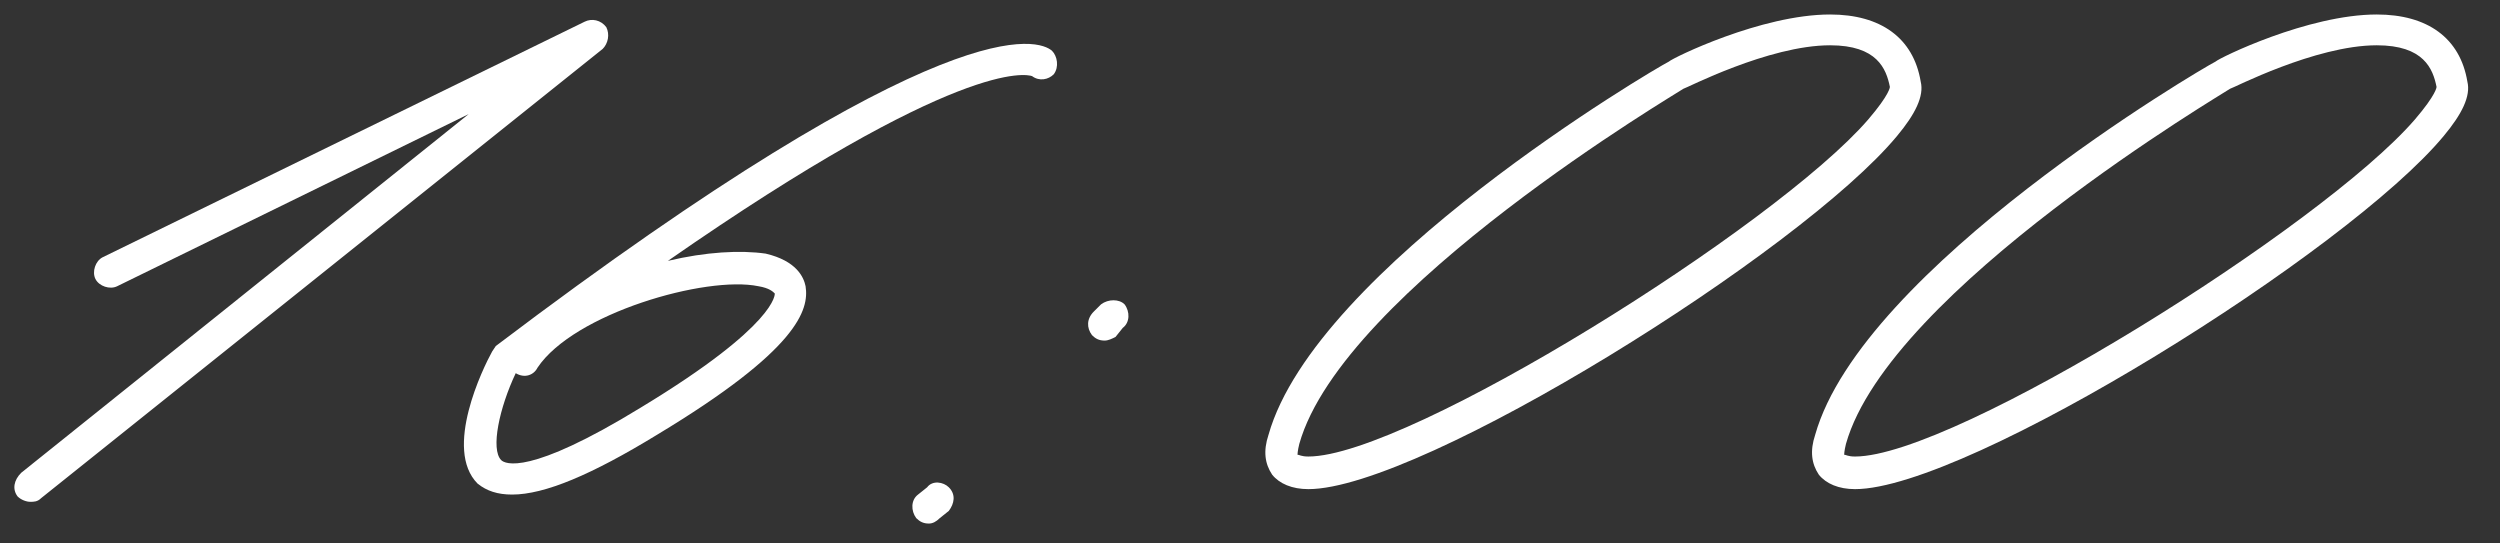
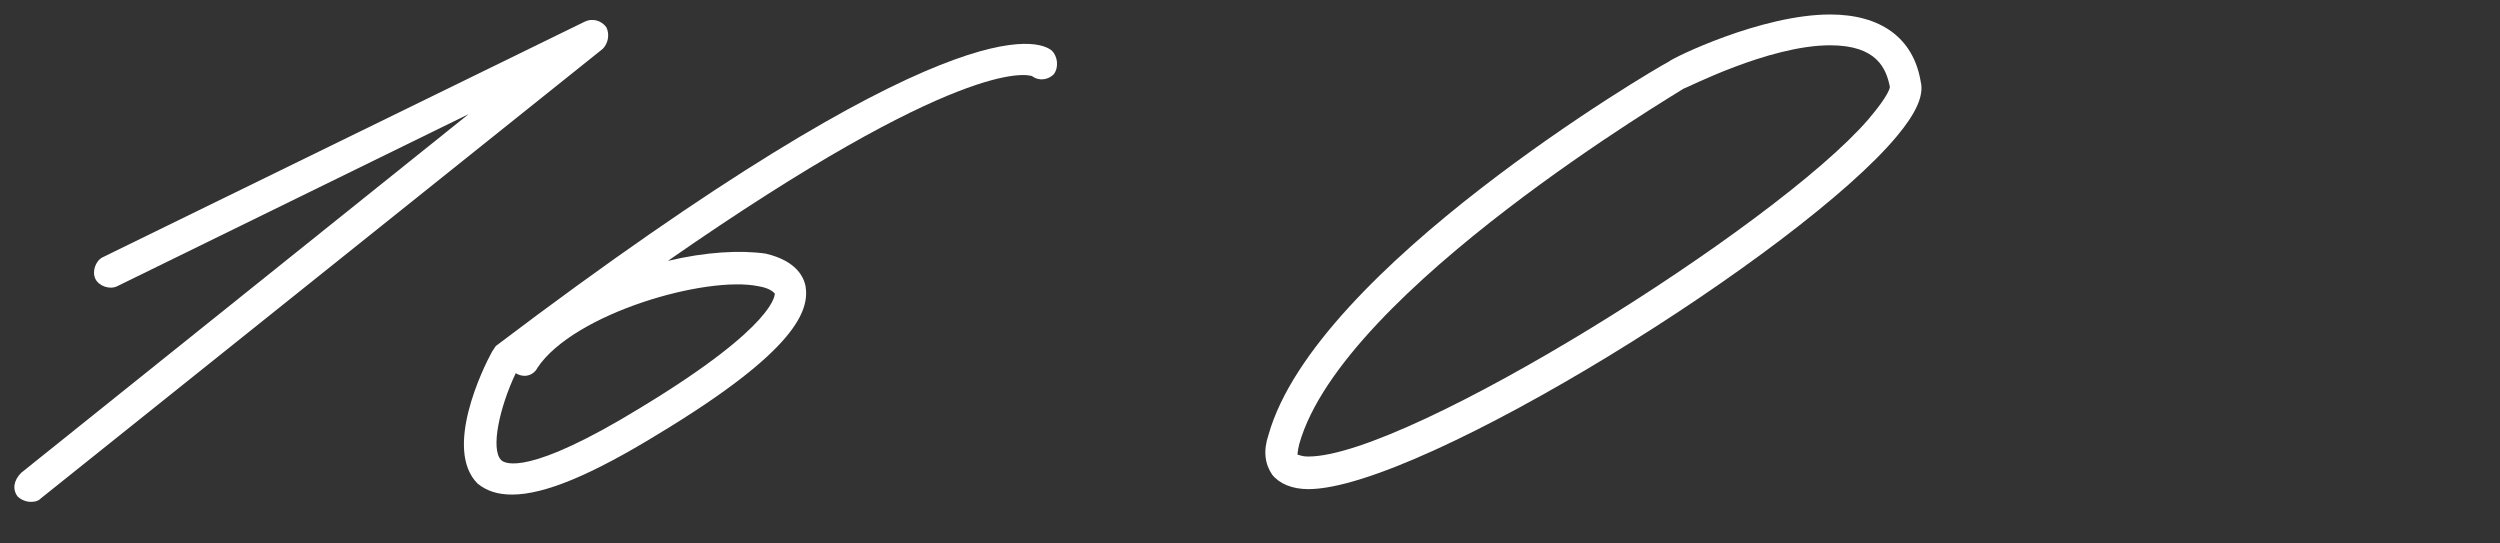
<svg xmlns="http://www.w3.org/2000/svg" width="69" height="15" viewBox="0 0 69 15" fill="none">
  <rect x="0" y="0" width="69" height="15" fill="#333333" stroke="none" />
  <path d="M0.834 13.85C0.734 13.85 0.584 13.8 0.484 13.7C0.334 13.5 0.384 13.25 0.584 13.05L12.934 3.15L3.234 7.9C3.034 8 2.734 7.9 2.634 7.7C2.534 7.5 2.634 7.2 2.834 7.1L16.134 0.6C16.334 0.5 16.584 0.55 16.734 0.75C16.834 0.95 16.784 1.2 16.634 1.35L1.134 13.75C1.034 13.85 0.934 13.85 0.834 13.85Z" fill="white" />
  <path d="M14.134 13.65C13.734 13.65 13.434 13.55 13.184 13.35C12.234 12.4 13.334 10.15 13.584 9.7L13.684 9.55C26.234 0.05 28.684 1.1 29.034 1.4C29.184 1.55 29.234 1.85 29.084 2.05C28.934 2.2 28.684 2.25 28.484 2.1C28.334 2.05 26.484 1.6 18.434 7.2C19.484 6.95 20.434 6.9 21.134 7C21.984 7.2 22.184 7.65 22.234 7.9C22.334 8.55 22.034 9.65 18.134 12C16.334 13.1 15.034 13.65 14.134 13.65ZM13.834 12.7C13.934 12.8 14.584 13.15 17.684 11.25C21.484 8.95 21.384 8.1 21.384 8.1C21.334 8.05 21.234 7.95 20.934 7.9C19.484 7.6 15.834 8.65 14.834 10.15C14.734 10.35 14.484 10.45 14.234 10.3C13.784 11.25 13.534 12.4 13.834 12.7Z" fill="white" />
-   <path d="M30.488 9.4C30.338 9.4 30.238 9.35 30.139 9.25C29.988 9.05 29.988 8.8 30.188 8.6L30.389 8.4C30.588 8.25 30.889 8.25 31.038 8.4C31.189 8.6 31.188 8.9 30.988 9.05L30.788 9.3C30.689 9.35 30.588 9.4 30.488 9.4ZM25.638 14.45C25.488 14.45 25.389 14.4 25.288 14.3C25.139 14.1 25.138 13.8 25.338 13.65L25.588 13.45C25.738 13.25 26.038 13.3 26.188 13.45C26.388 13.65 26.338 13.9 26.188 14.1L25.938 14.3C25.838 14.4 25.738 14.45 25.638 14.45Z" fill="white" />
  <path d="M36.111 13.5C35.661 13.5 35.311 13.35 35.111 13.1C34.911 12.8 34.861 12.45 35.011 12C36.311 7.4 45.661 1.9 46.061 1.7C46.161 1.6 48.611 0.4 50.511 0.4C51.911 0.4 52.811 1.05 53.011 2.25C53.111 2.65 52.861 3.15 52.361 3.75C49.711 6.95 39.211 13.5 36.111 13.5ZM36.111 12.6C38.861 12.6 49.011 6.25 51.561 3.3C52.161 2.6 52.161 2.4 52.161 2.4C52.061 1.9 51.811 1.25 50.511 1.25C48.811 1.25 46.511 2.45 46.461 2.45C46.411 2.5 37.061 8 35.861 12.25C35.811 12.45 35.811 12.55 35.811 12.55C35.861 12.55 35.911 12.6 36.111 12.6Z" fill="white" />
-   <path d="M51.199 13.5C50.749 13.5 50.399 13.35 50.199 13.1C49.999 12.8 49.949 12.45 50.099 12C51.399 7.4 60.749 1.9 61.149 1.7C61.249 1.6 63.699 0.4 65.599 0.4C66.999 0.4 67.899 1.05 68.099 2.25C68.199 2.65 67.949 3.15 67.449 3.75C64.799 6.95 54.299 13.5 51.199 13.5ZM51.199 12.6C53.949 12.6 64.099 6.25 66.649 3.3C67.249 2.6 67.249 2.4 67.249 2.4C67.149 1.9 66.899 1.25 65.599 1.25C63.899 1.25 61.599 2.45 61.549 2.45C61.499 2.5 52.149 8 50.949 12.25C50.899 12.45 50.899 12.55 50.899 12.55C50.949 12.55 50.999 12.6 51.199 12.6Z" fill="white" />
</svg>